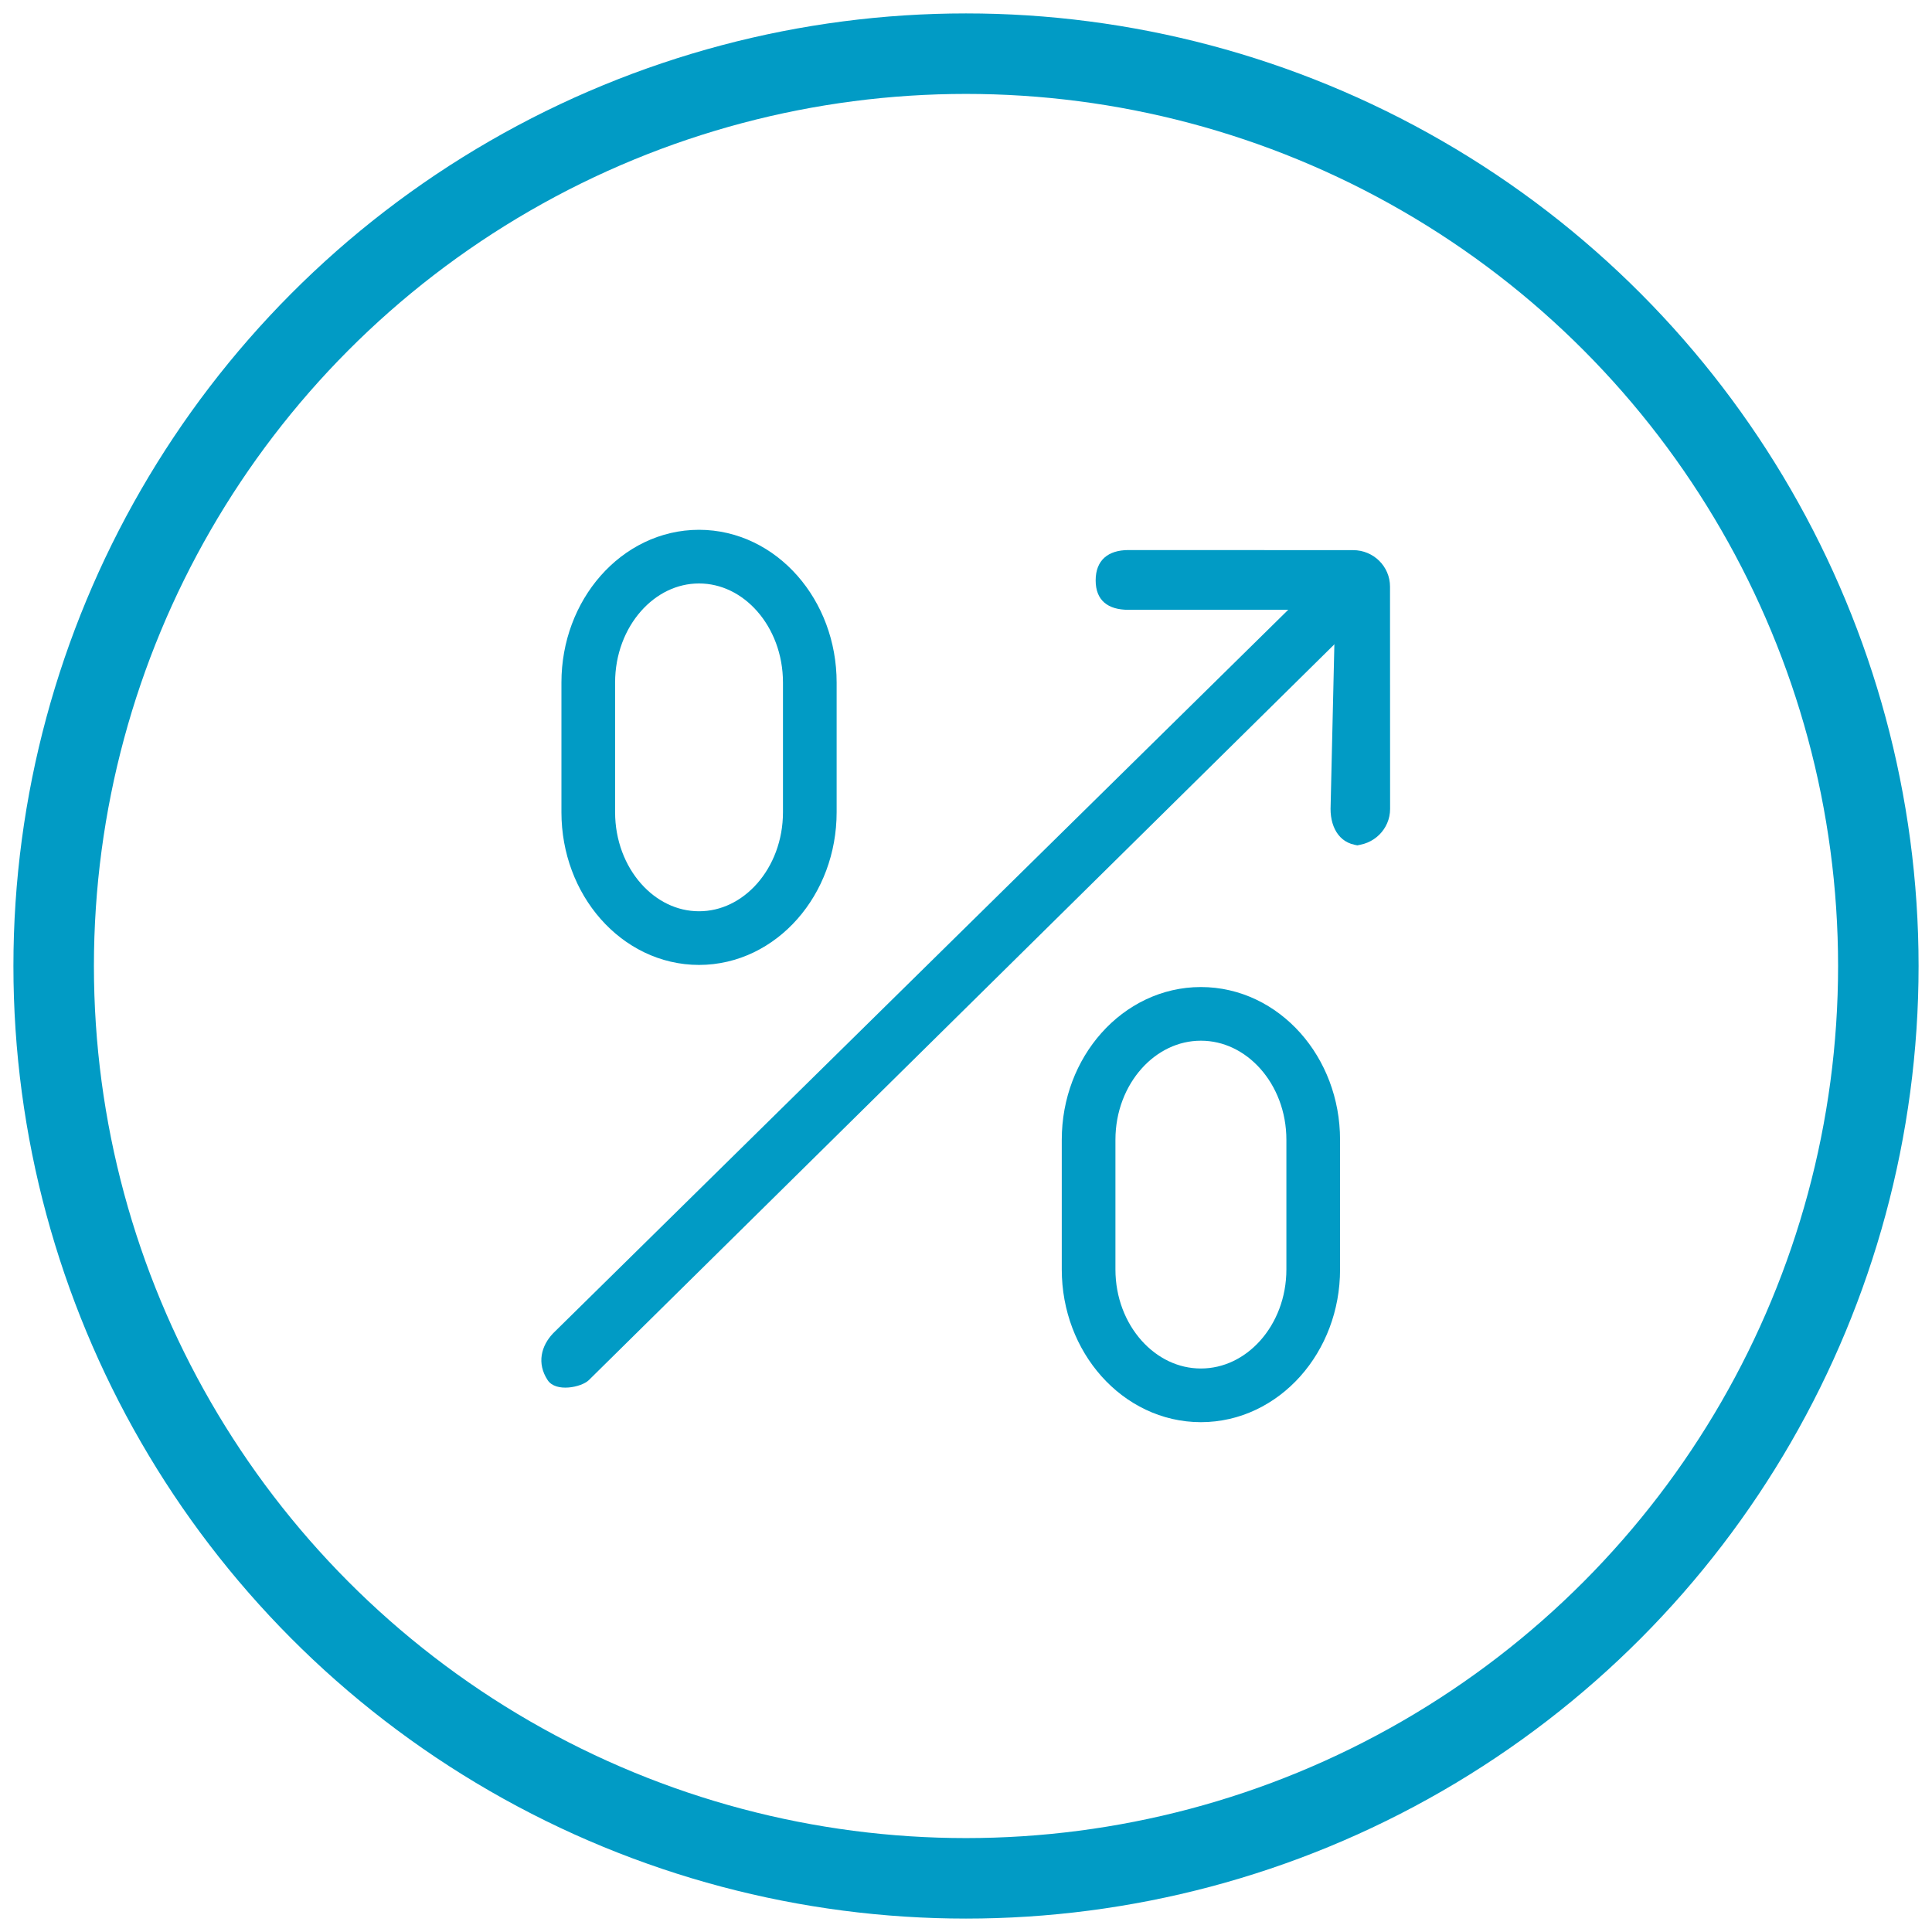
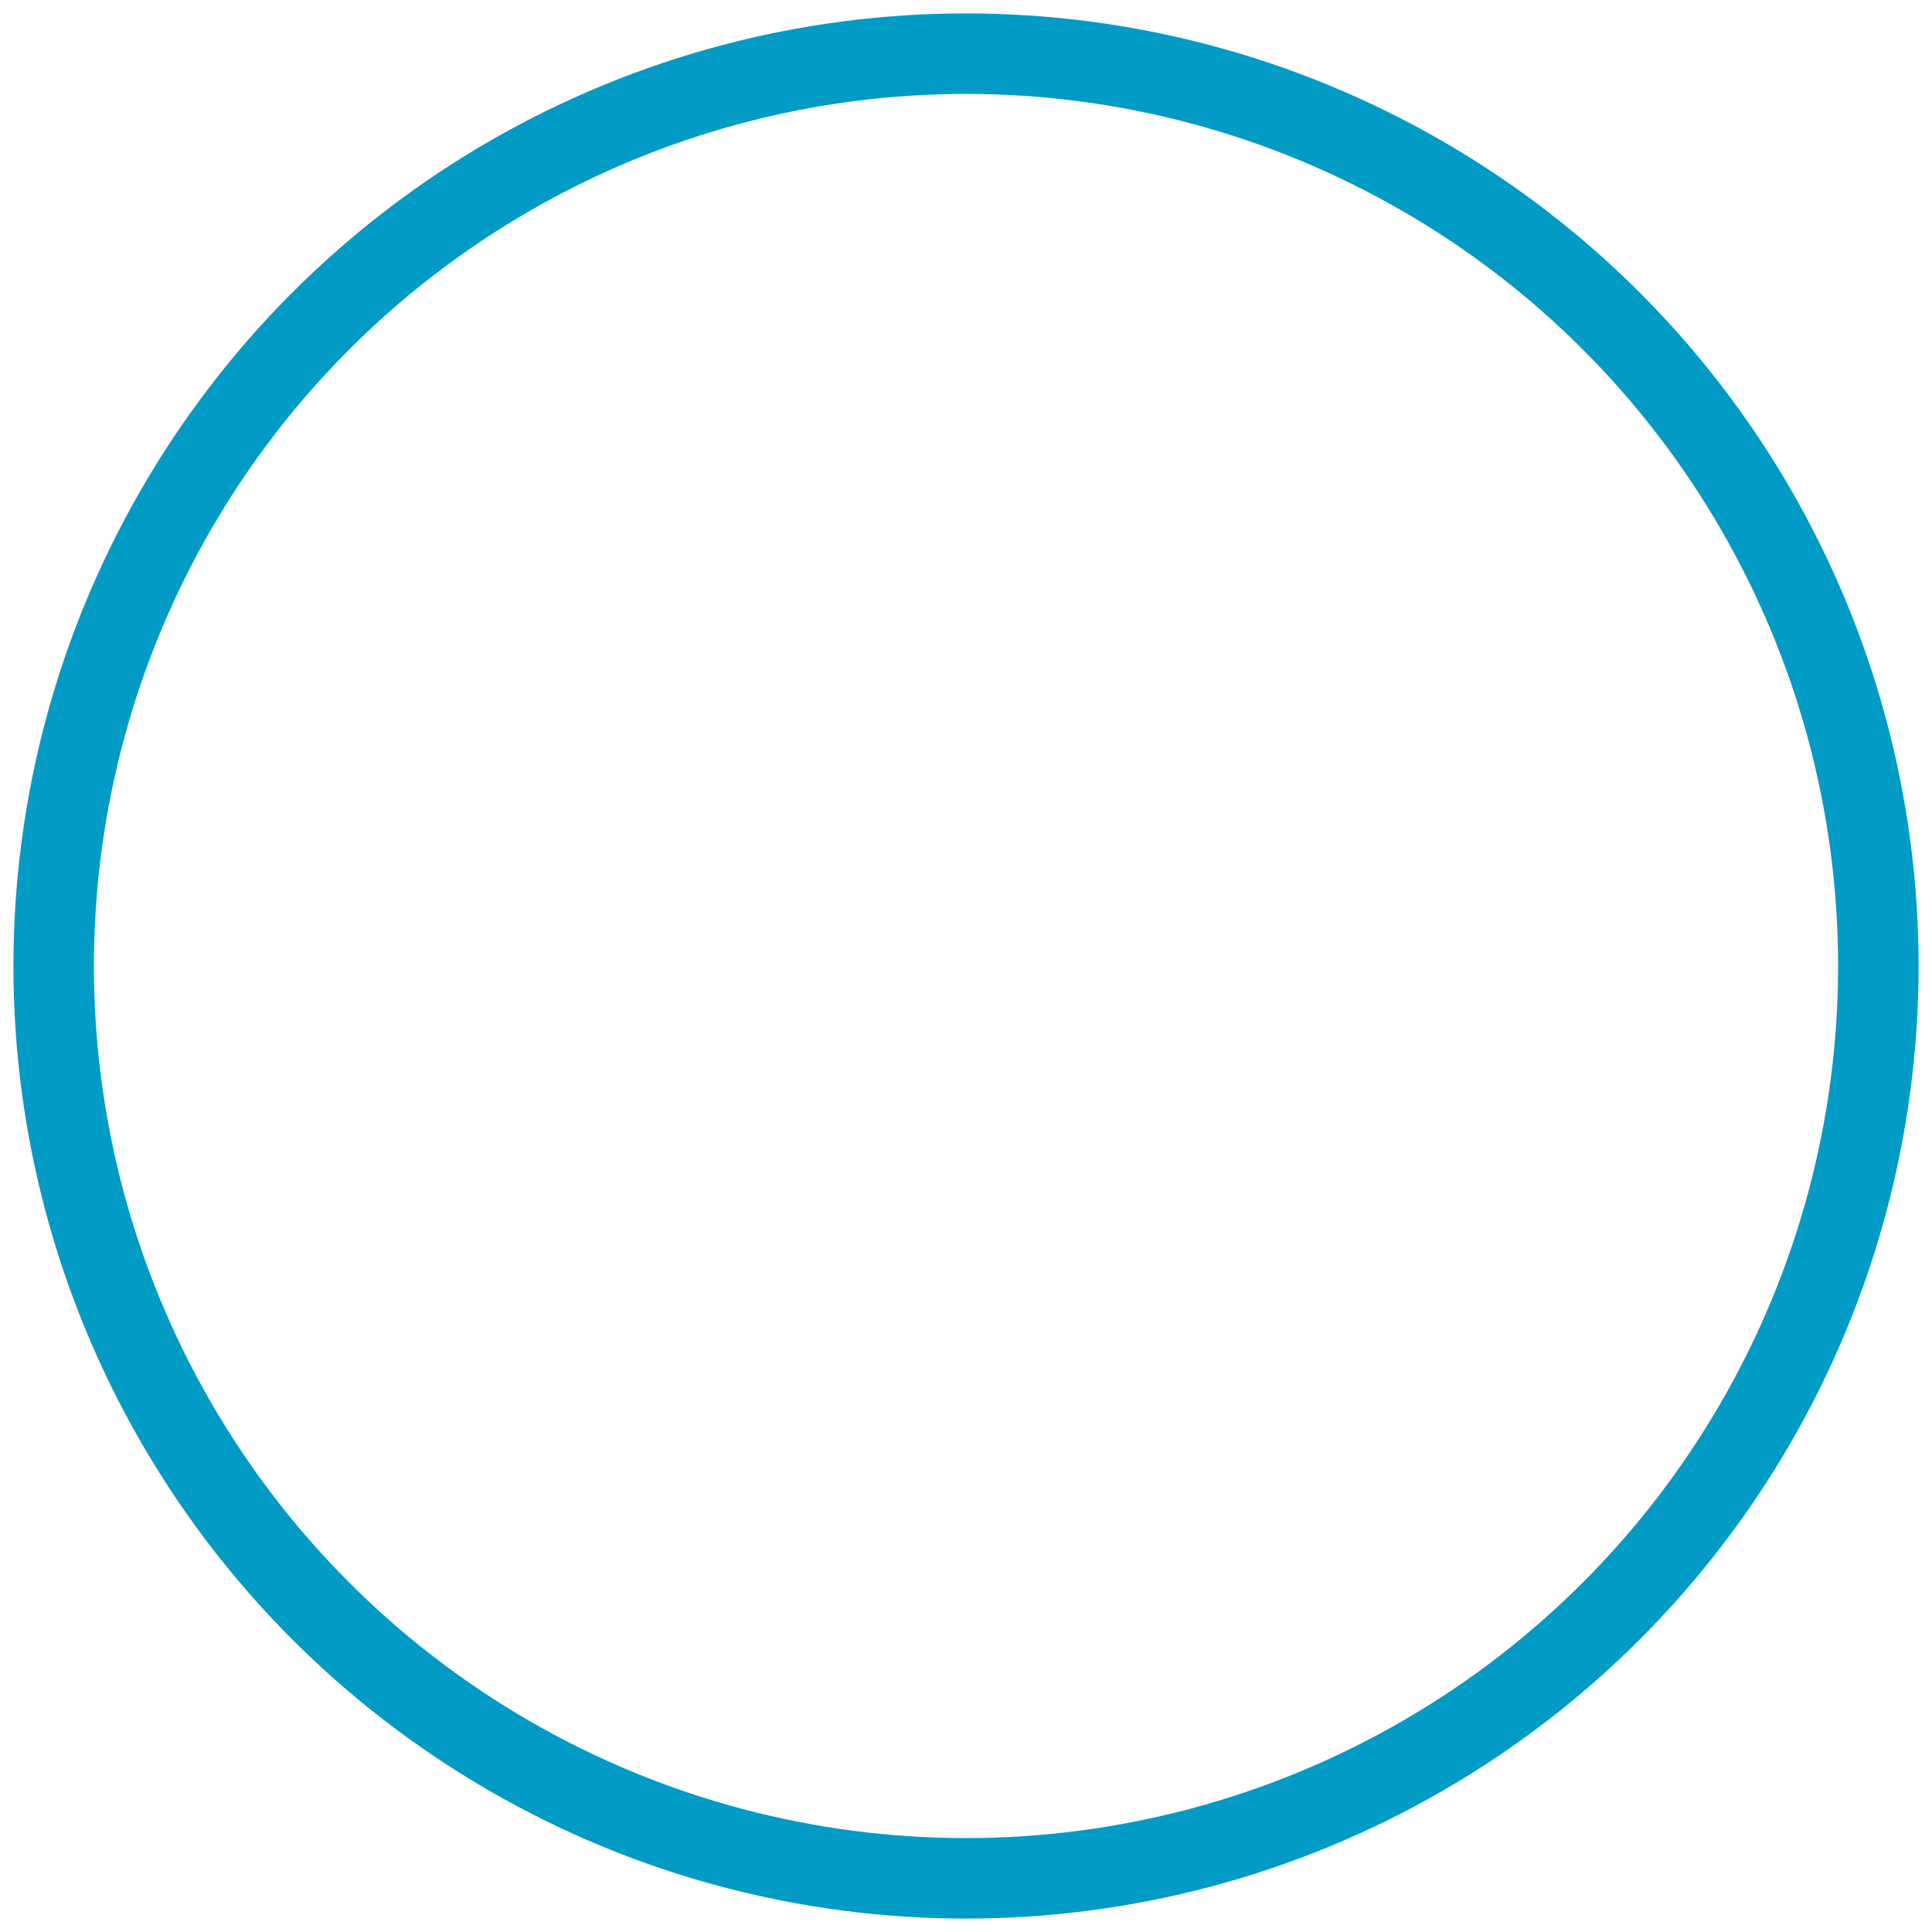
<svg xmlns="http://www.w3.org/2000/svg" width="72px" height="72px" viewBox="0 0 72 72" version="1.1">
  <title>ventajas_6</title>
  <desc>Created with Sketch.</desc>
  <defs />
  <g id="DESIGN" stroke="none" stroke-width="1" fill="none" fill-rule="evenodd">
    <g id="PARA-EMPRESAS" transform="translate(-936, -2099)">
      <g id="ventajas_6" transform="translate(938, 2101)">
        <circle id="Oval-3-Copy-8" stroke="#019BC5" stroke-width="3" cx="34" cy="34" r="34" />
        <g id="Page-1" transform="translate(18, 18)">
-           <path d="M6.05,14.96 C3.774,14.96 1.923,12.856 1.923,10.269 L1.923,5.436 C1.923,2.849 3.774,0.744 6.05,0.744 C8.328,0.744 10.179,2.849 10.179,5.436 L10.179,10.269 C10.179,12.856 8.328,14.96 6.05,14.96" id="Fill-1" stroke="#019BC5" stroke-width="2" />
-           <path d="M24.753,32 C22.446,32 20.569,29.896 20.569,27.309 L20.569,22.476 C20.569,19.889 22.446,17.784 24.753,17.784 C27.063,17.784 28.94,19.889 28.94,22.476 L28.94,27.309 C28.94,29.896 27.063,32 24.753,32" id="Fill-4" stroke="#019BC5" stroke-width="2" />
-           <path d="M30.732,11.506 C29.974,11.506 29.586,10.898 29.586,10.146 L29.758,2.726 L22.053,2.726 C21.293,2.726 20.832,2.38 20.832,1.63 C20.832,0.877 21.296,0.499 22.053,0.499 L30.427,0.502 C31.187,0.502 31.802,1.11 31.802,1.862 L31.805,10.146 C31.805,10.896 31.19,11.506 30.43,11.506" id="Fill-6" fill="#019BC5" />
-           <path d="M0.409,31.433 C-0.002,30.807 0.166,30.157 0.615,29.686 L28.489,2.252 C29.025,1.721 29.895,1.721 30.433,2.252 C30.969,2.784 30.598,3.153 30.061,3.684 L1.944,31.433 C1.676,31.698 0.715,31.901 0.409,31.433 Z" id="Fill-8" fill="#019BC5" />
-         </g>
+           </g>
      </g>
    </g>
  </g>
</svg>